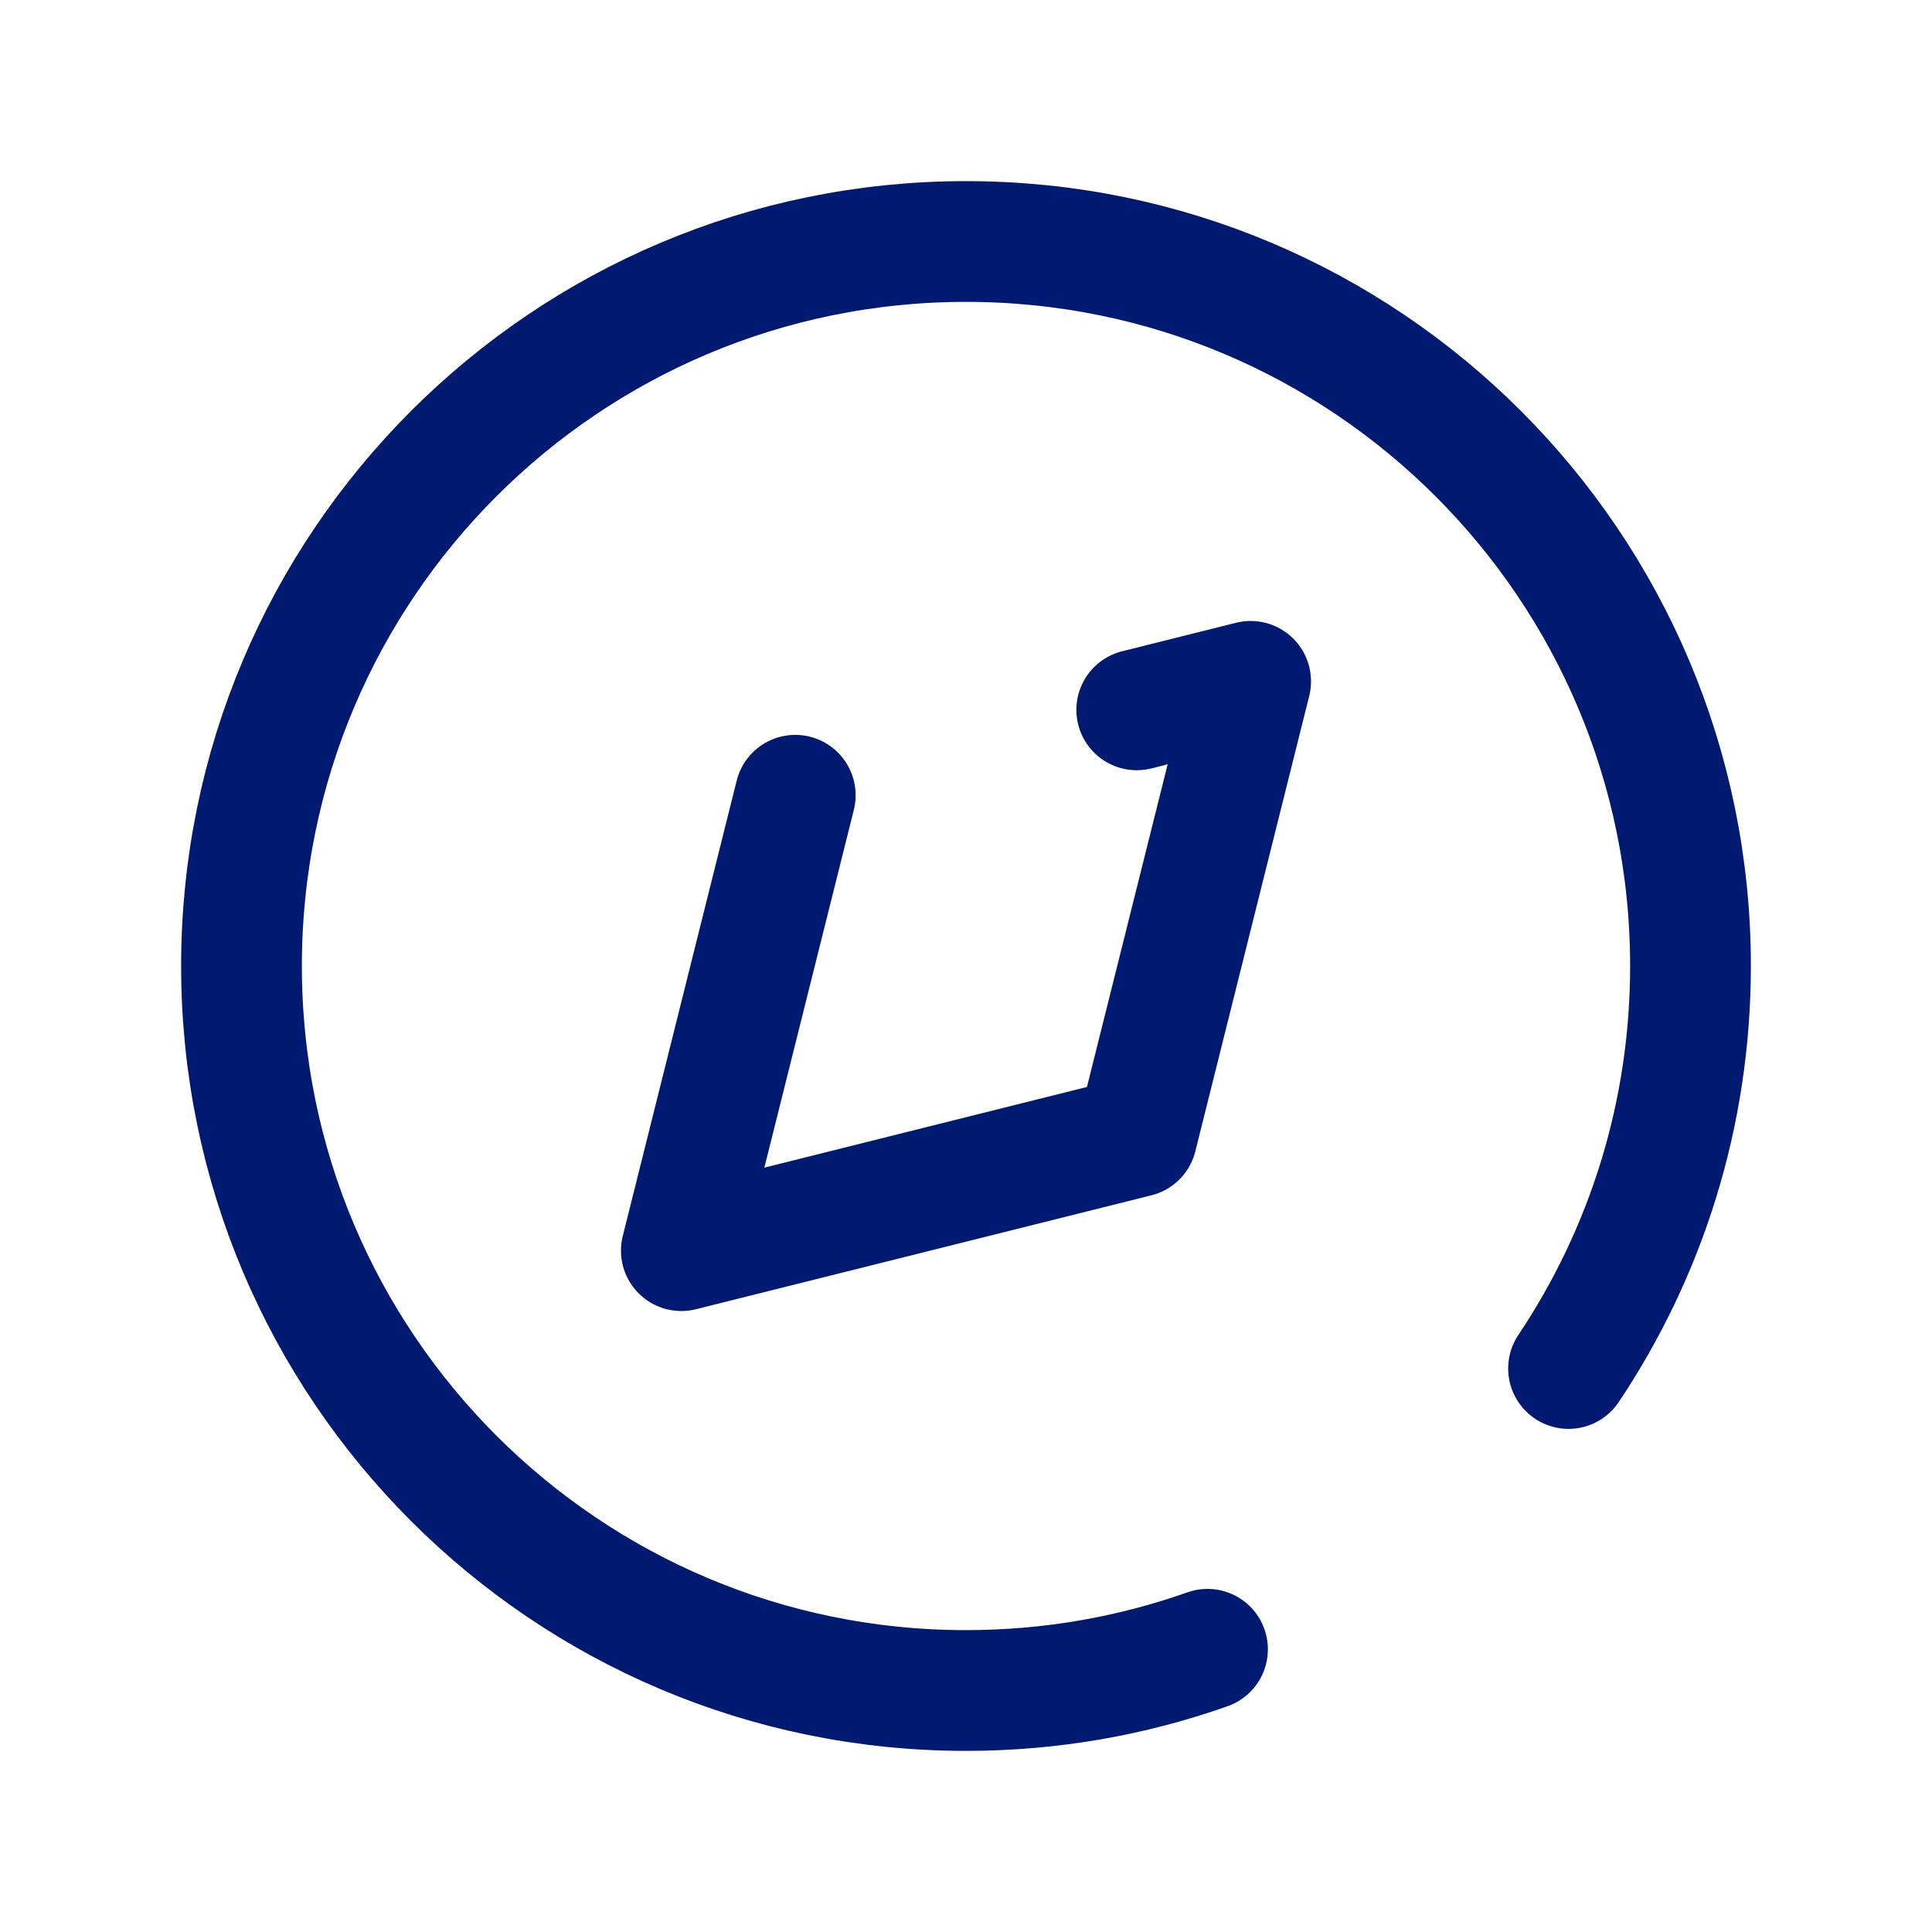
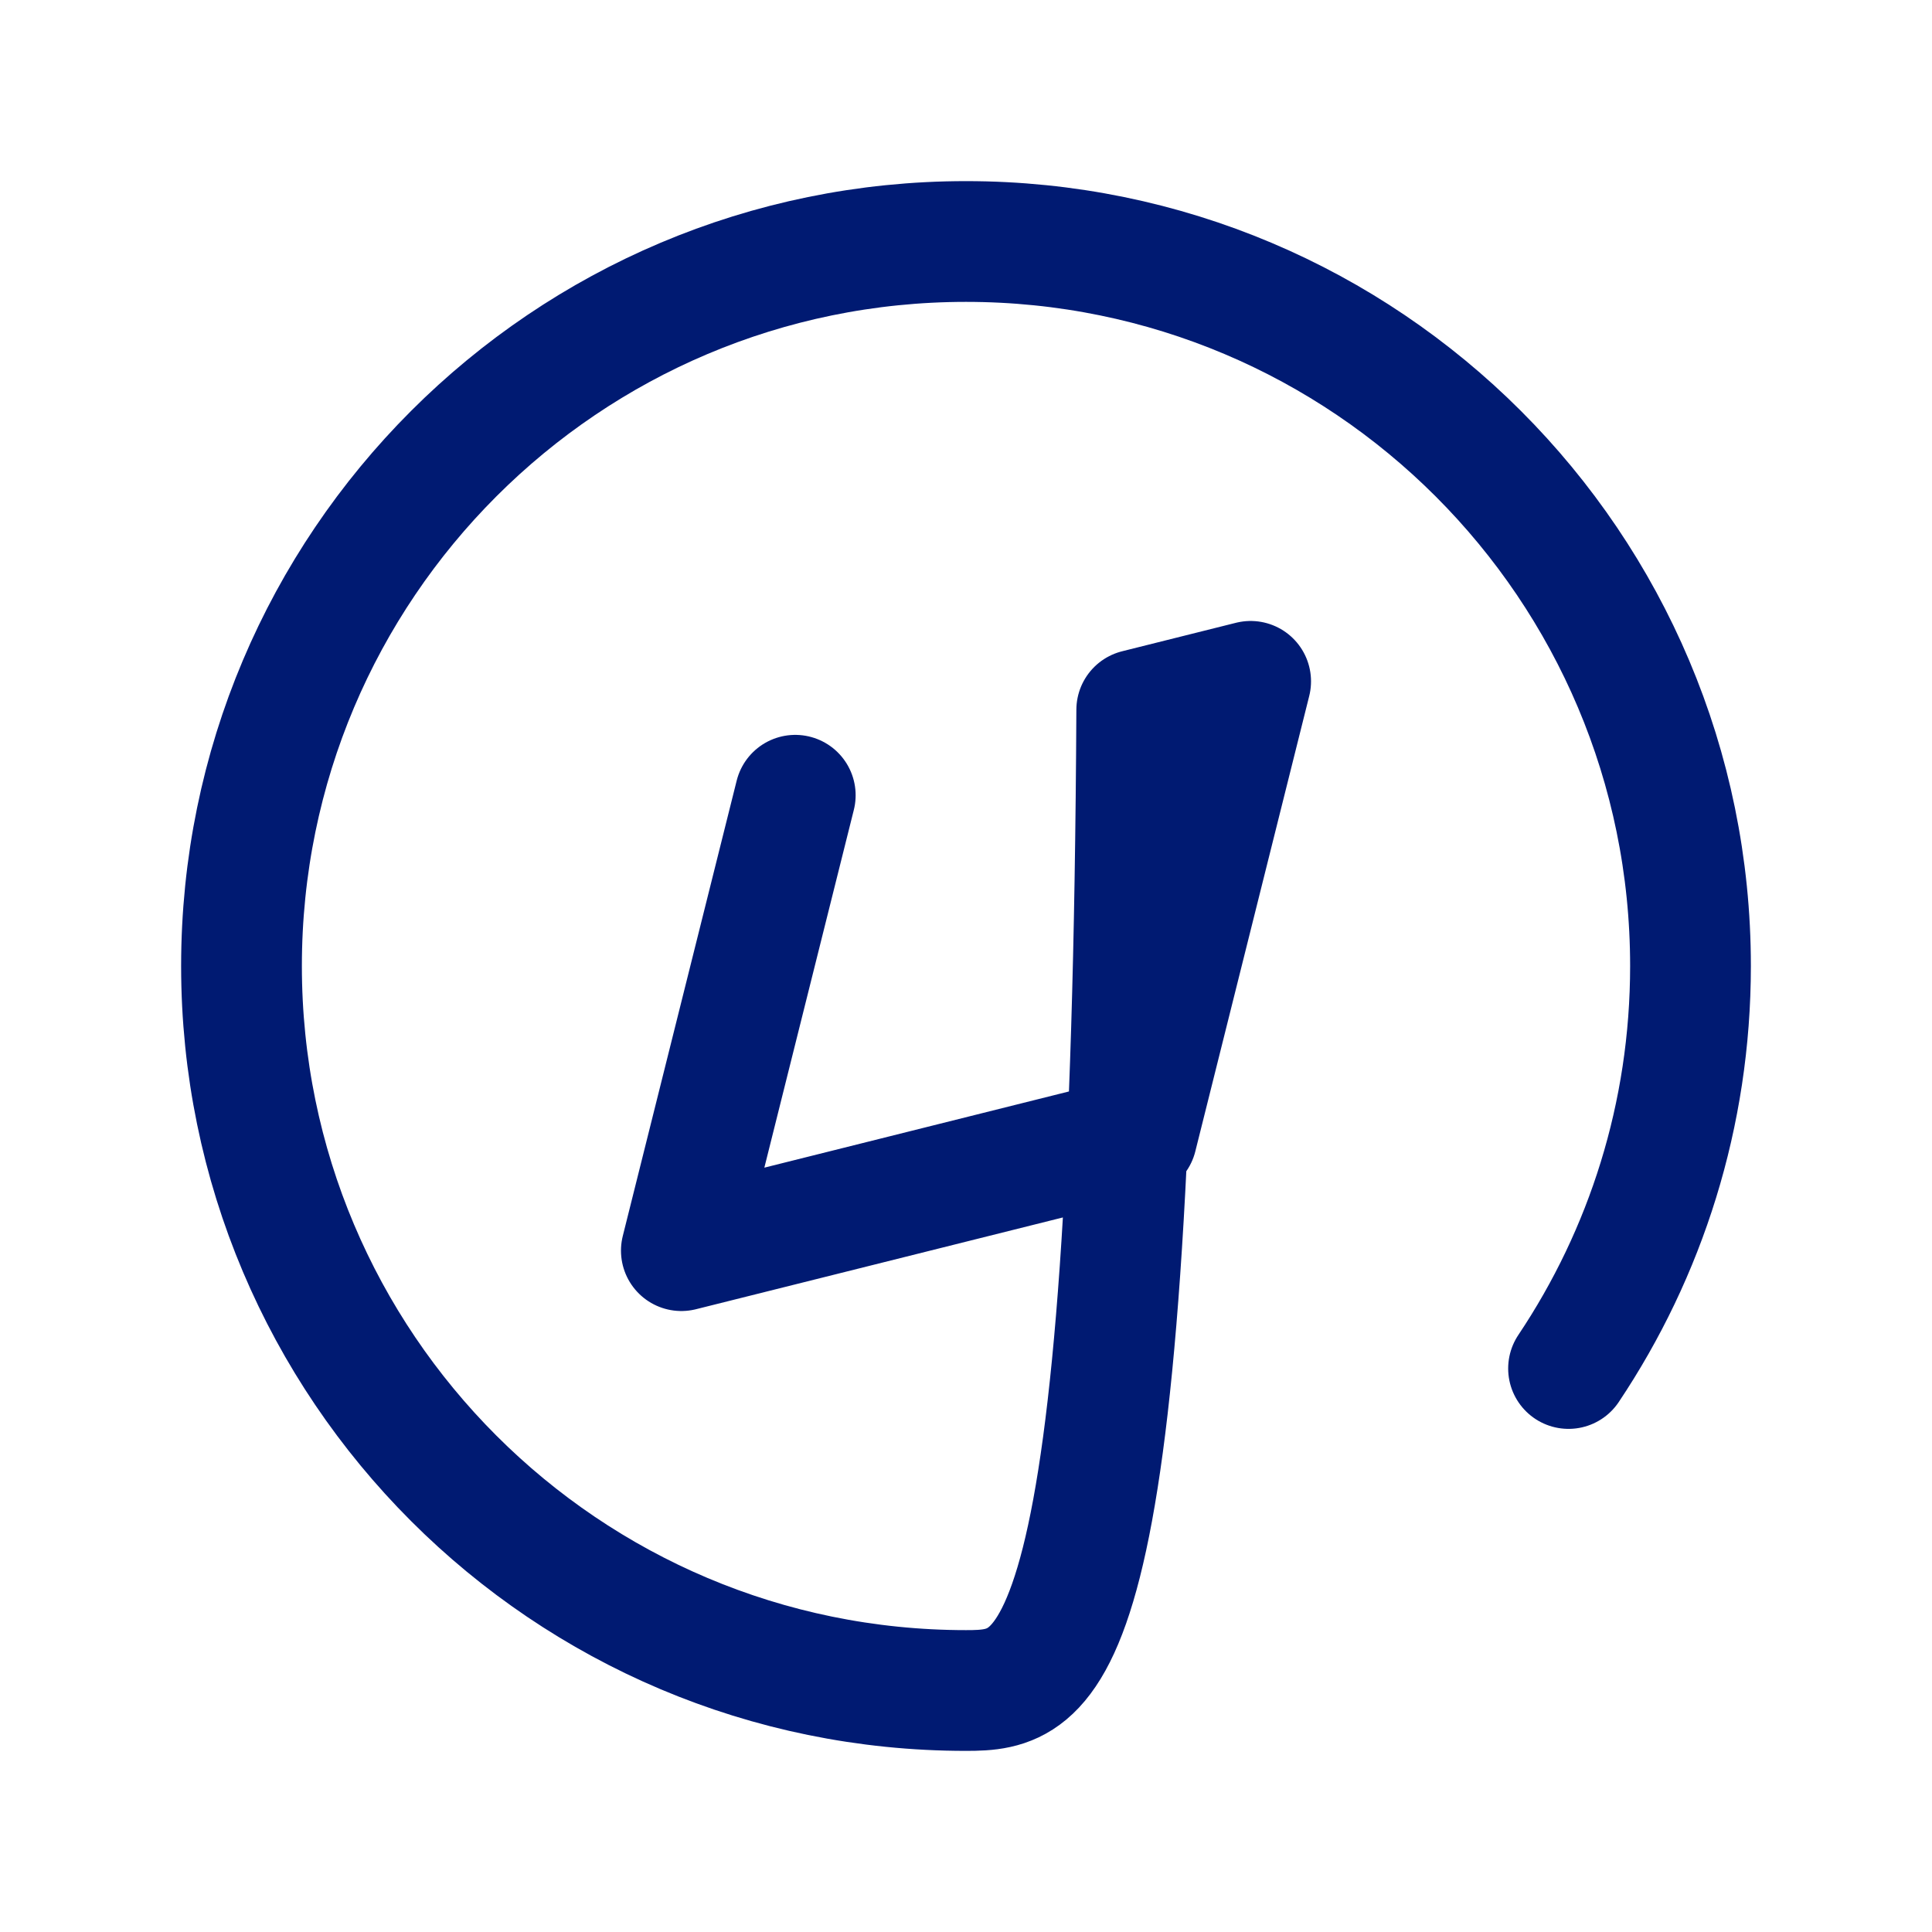
<svg xmlns="http://www.w3.org/2000/svg" width="800px" height="800px" viewBox="0 0 24 24" fill="none">
-   <path d="M9.879 9.879L8.464 15.536L14.121 14.121L15.536 8.464L14.121 8.818M15 20.488C14.062 20.82 13.052 21 12 21C7.029 21 3 16.971 3 12C3 7.029 7.029 3 12 3C16.971 3 21 7.029 21 12C21 13.85 20.442 15.57 19.485 17" stroke="#001A72" stroke-width="1.5" stroke-linecap="round" stroke-linejoin="round" />
+   <path d="M9.879 9.879L8.464 15.536L14.121 14.121L15.536 8.464L14.121 8.818C14.062 20.82 13.052 21 12 21C7.029 21 3 16.971 3 12C3 7.029 7.029 3 12 3C16.971 3 21 7.029 21 12C21 13.85 20.442 15.57 19.485 17" stroke="#001A72" stroke-width="1.5" stroke-linecap="round" stroke-linejoin="round" />
</svg>